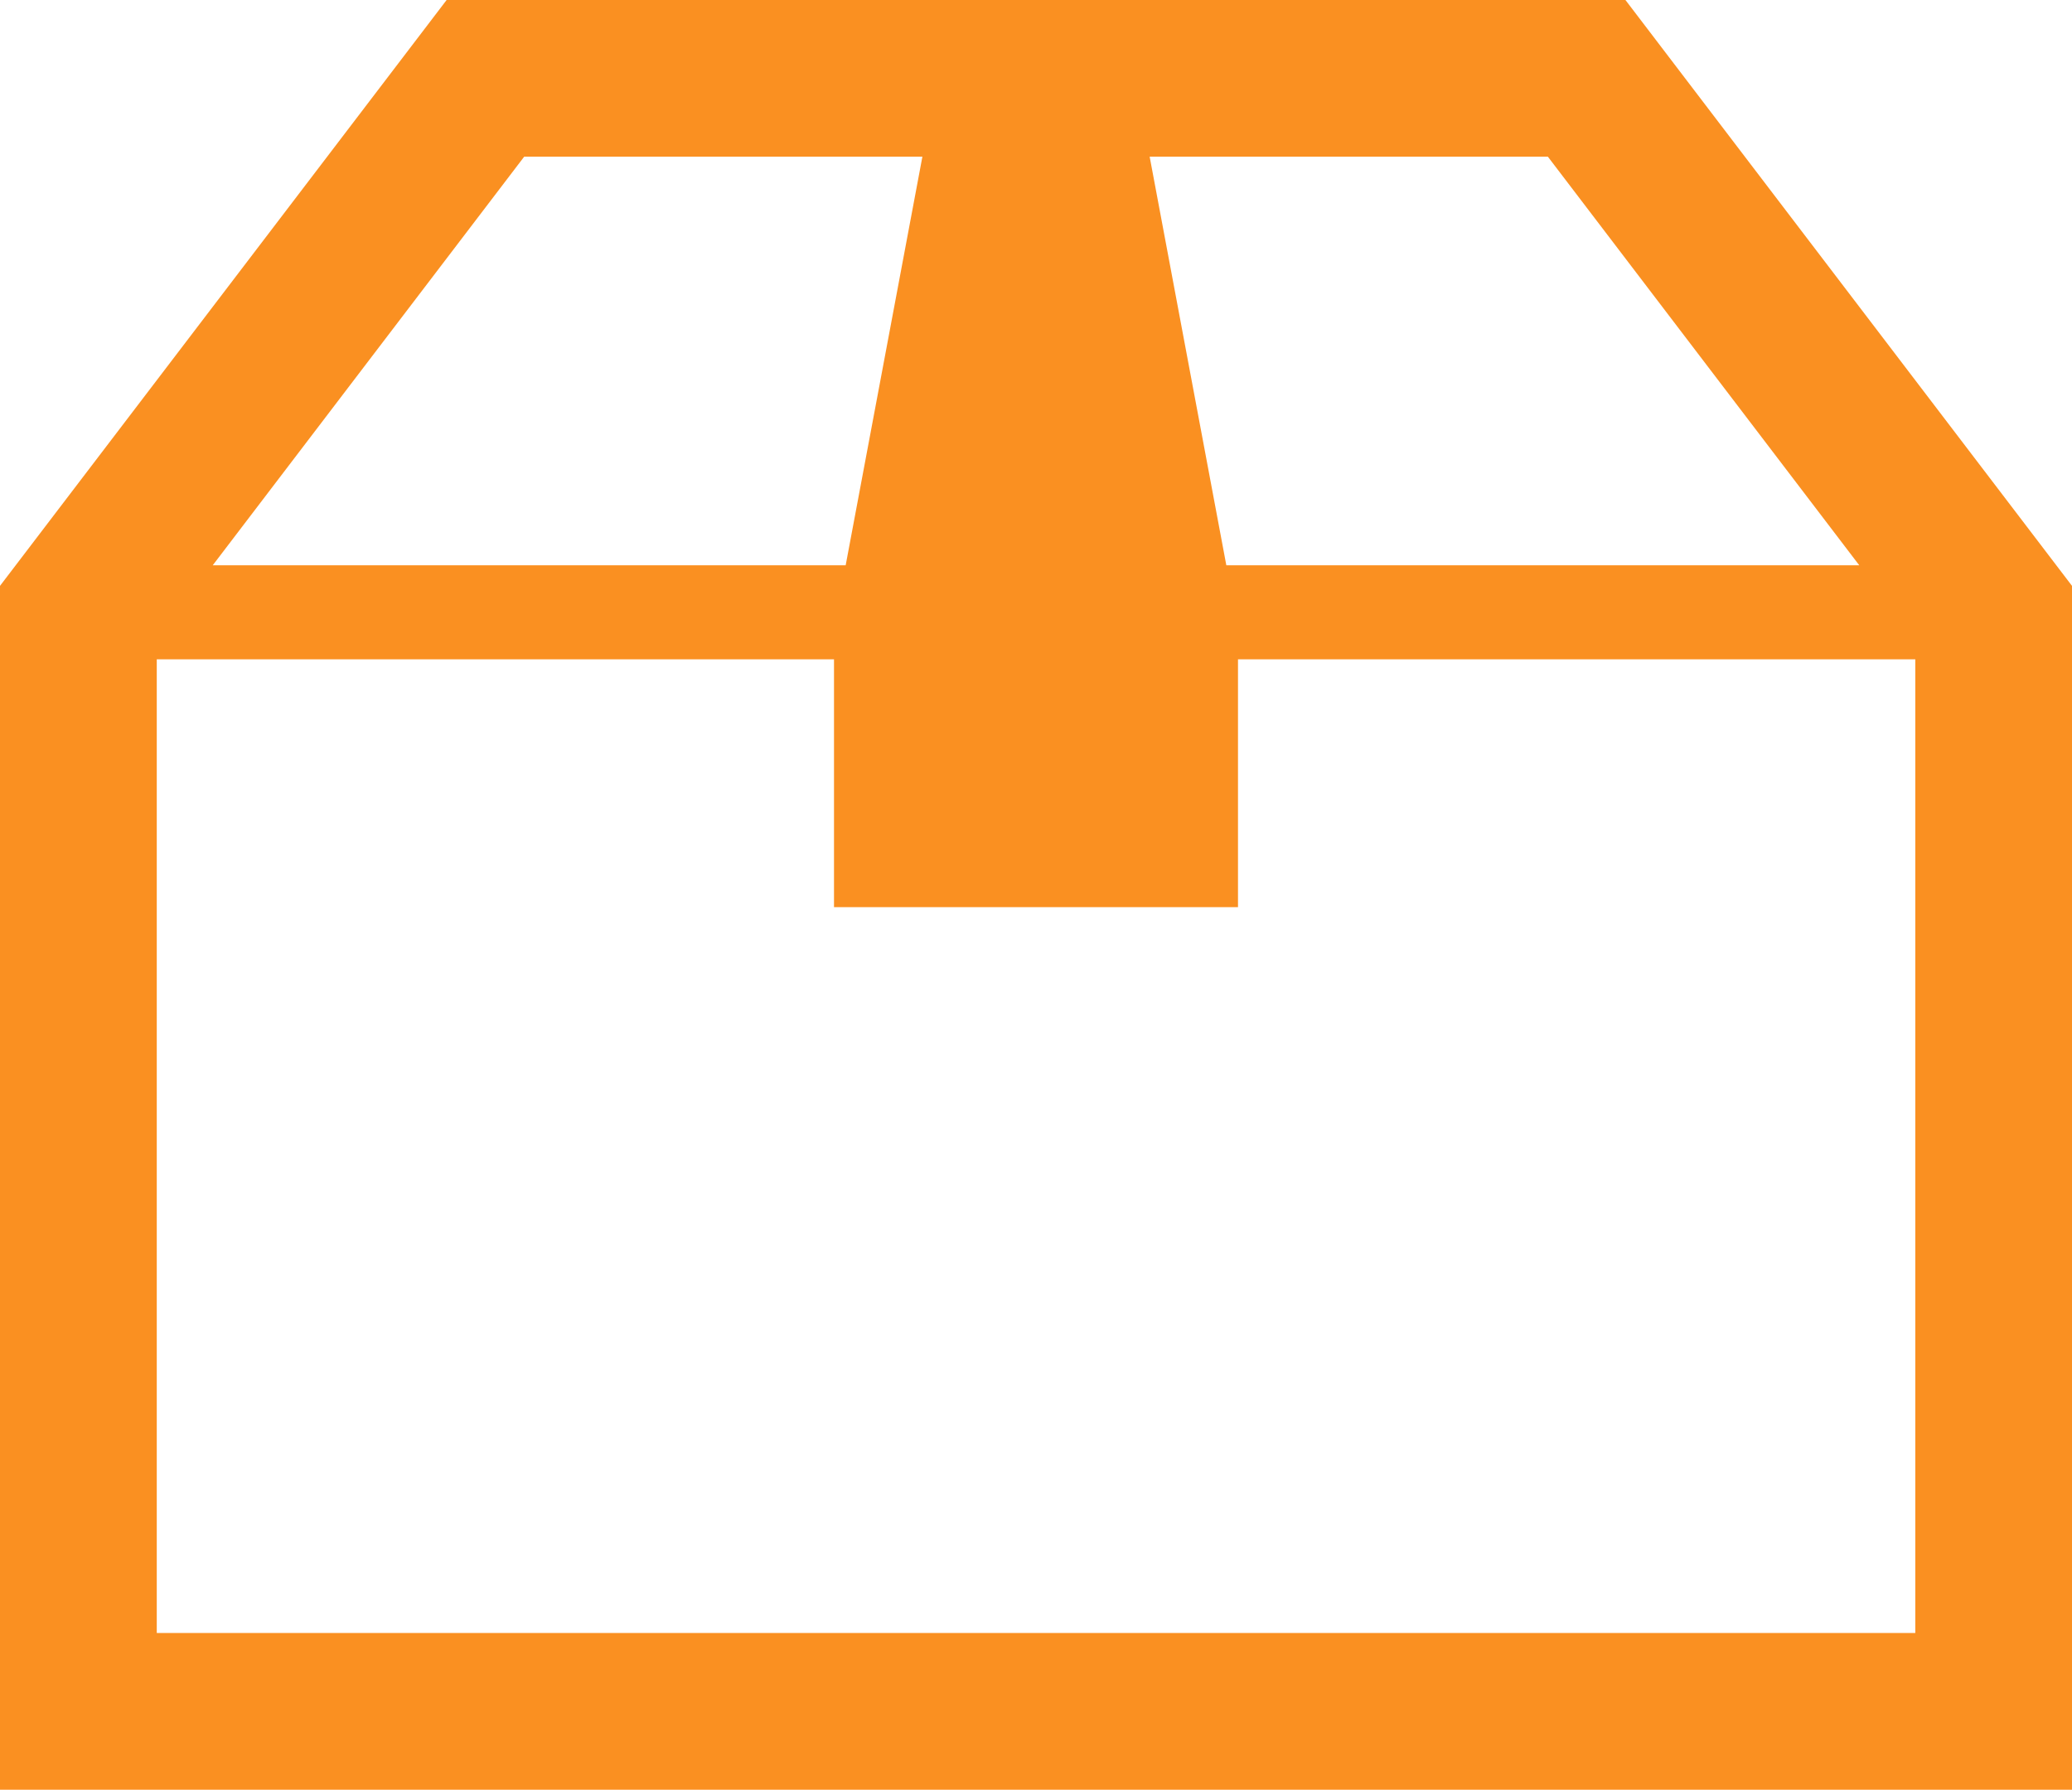
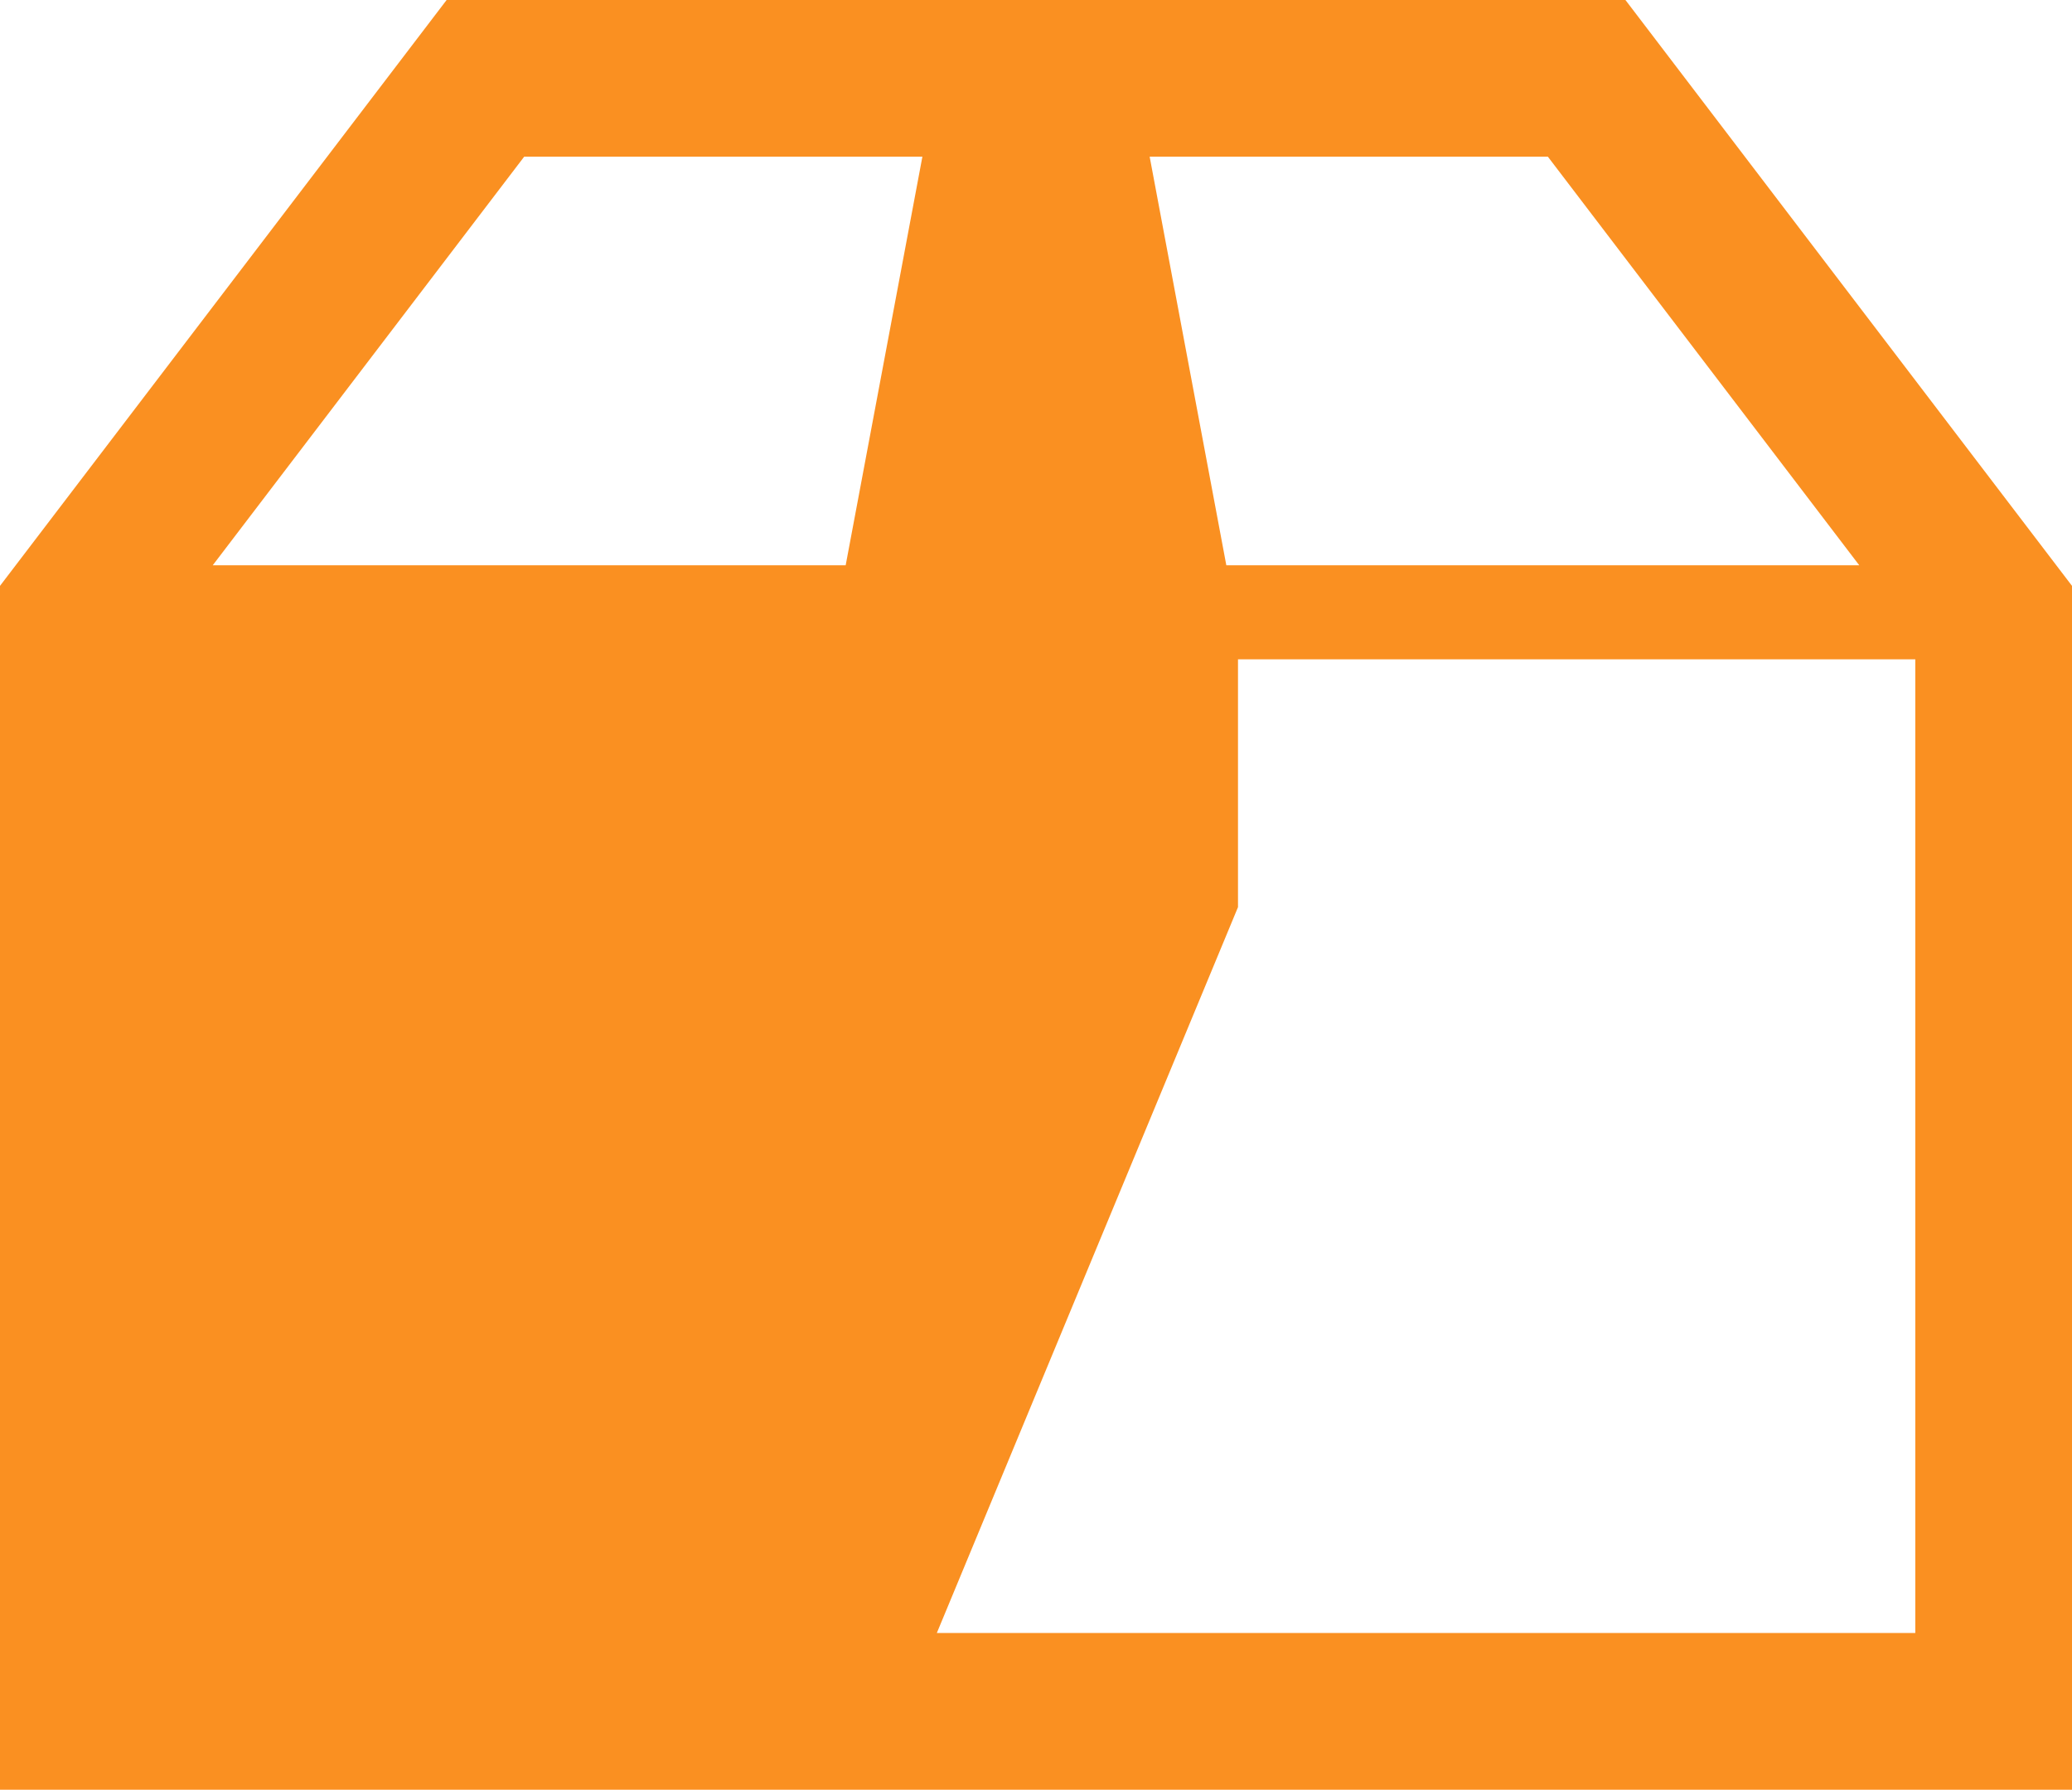
<svg xmlns="http://www.w3.org/2000/svg" width="36.943" height="31.914" viewBox="0 0 36.943 31.914">
-   <path id="パス_50004" data-name="パス 50004" d="M22.073,16.176V11.757H34.149V29.119H2.795V11.757H14.87v4.419ZM9.346,2.794h7.1L15.078,10.08H3.793Zm11.152,0h7.1L33.15,10.08H21.865ZM7.963,0,0,10.447V31.914H36.943V10.447L28.981,0Z" fill="#fa9021" />
+   <path id="パス_50004" data-name="パス 50004" d="M22.073,16.176V11.757H34.149V29.119H2.795H14.87v4.419ZM9.346,2.794h7.1L15.078,10.08H3.793Zm11.152,0h7.1L33.15,10.08H21.865ZM7.963,0,0,10.447V31.914H36.943V10.447L28.981,0Z" fill="#fa9021" />
</svg>